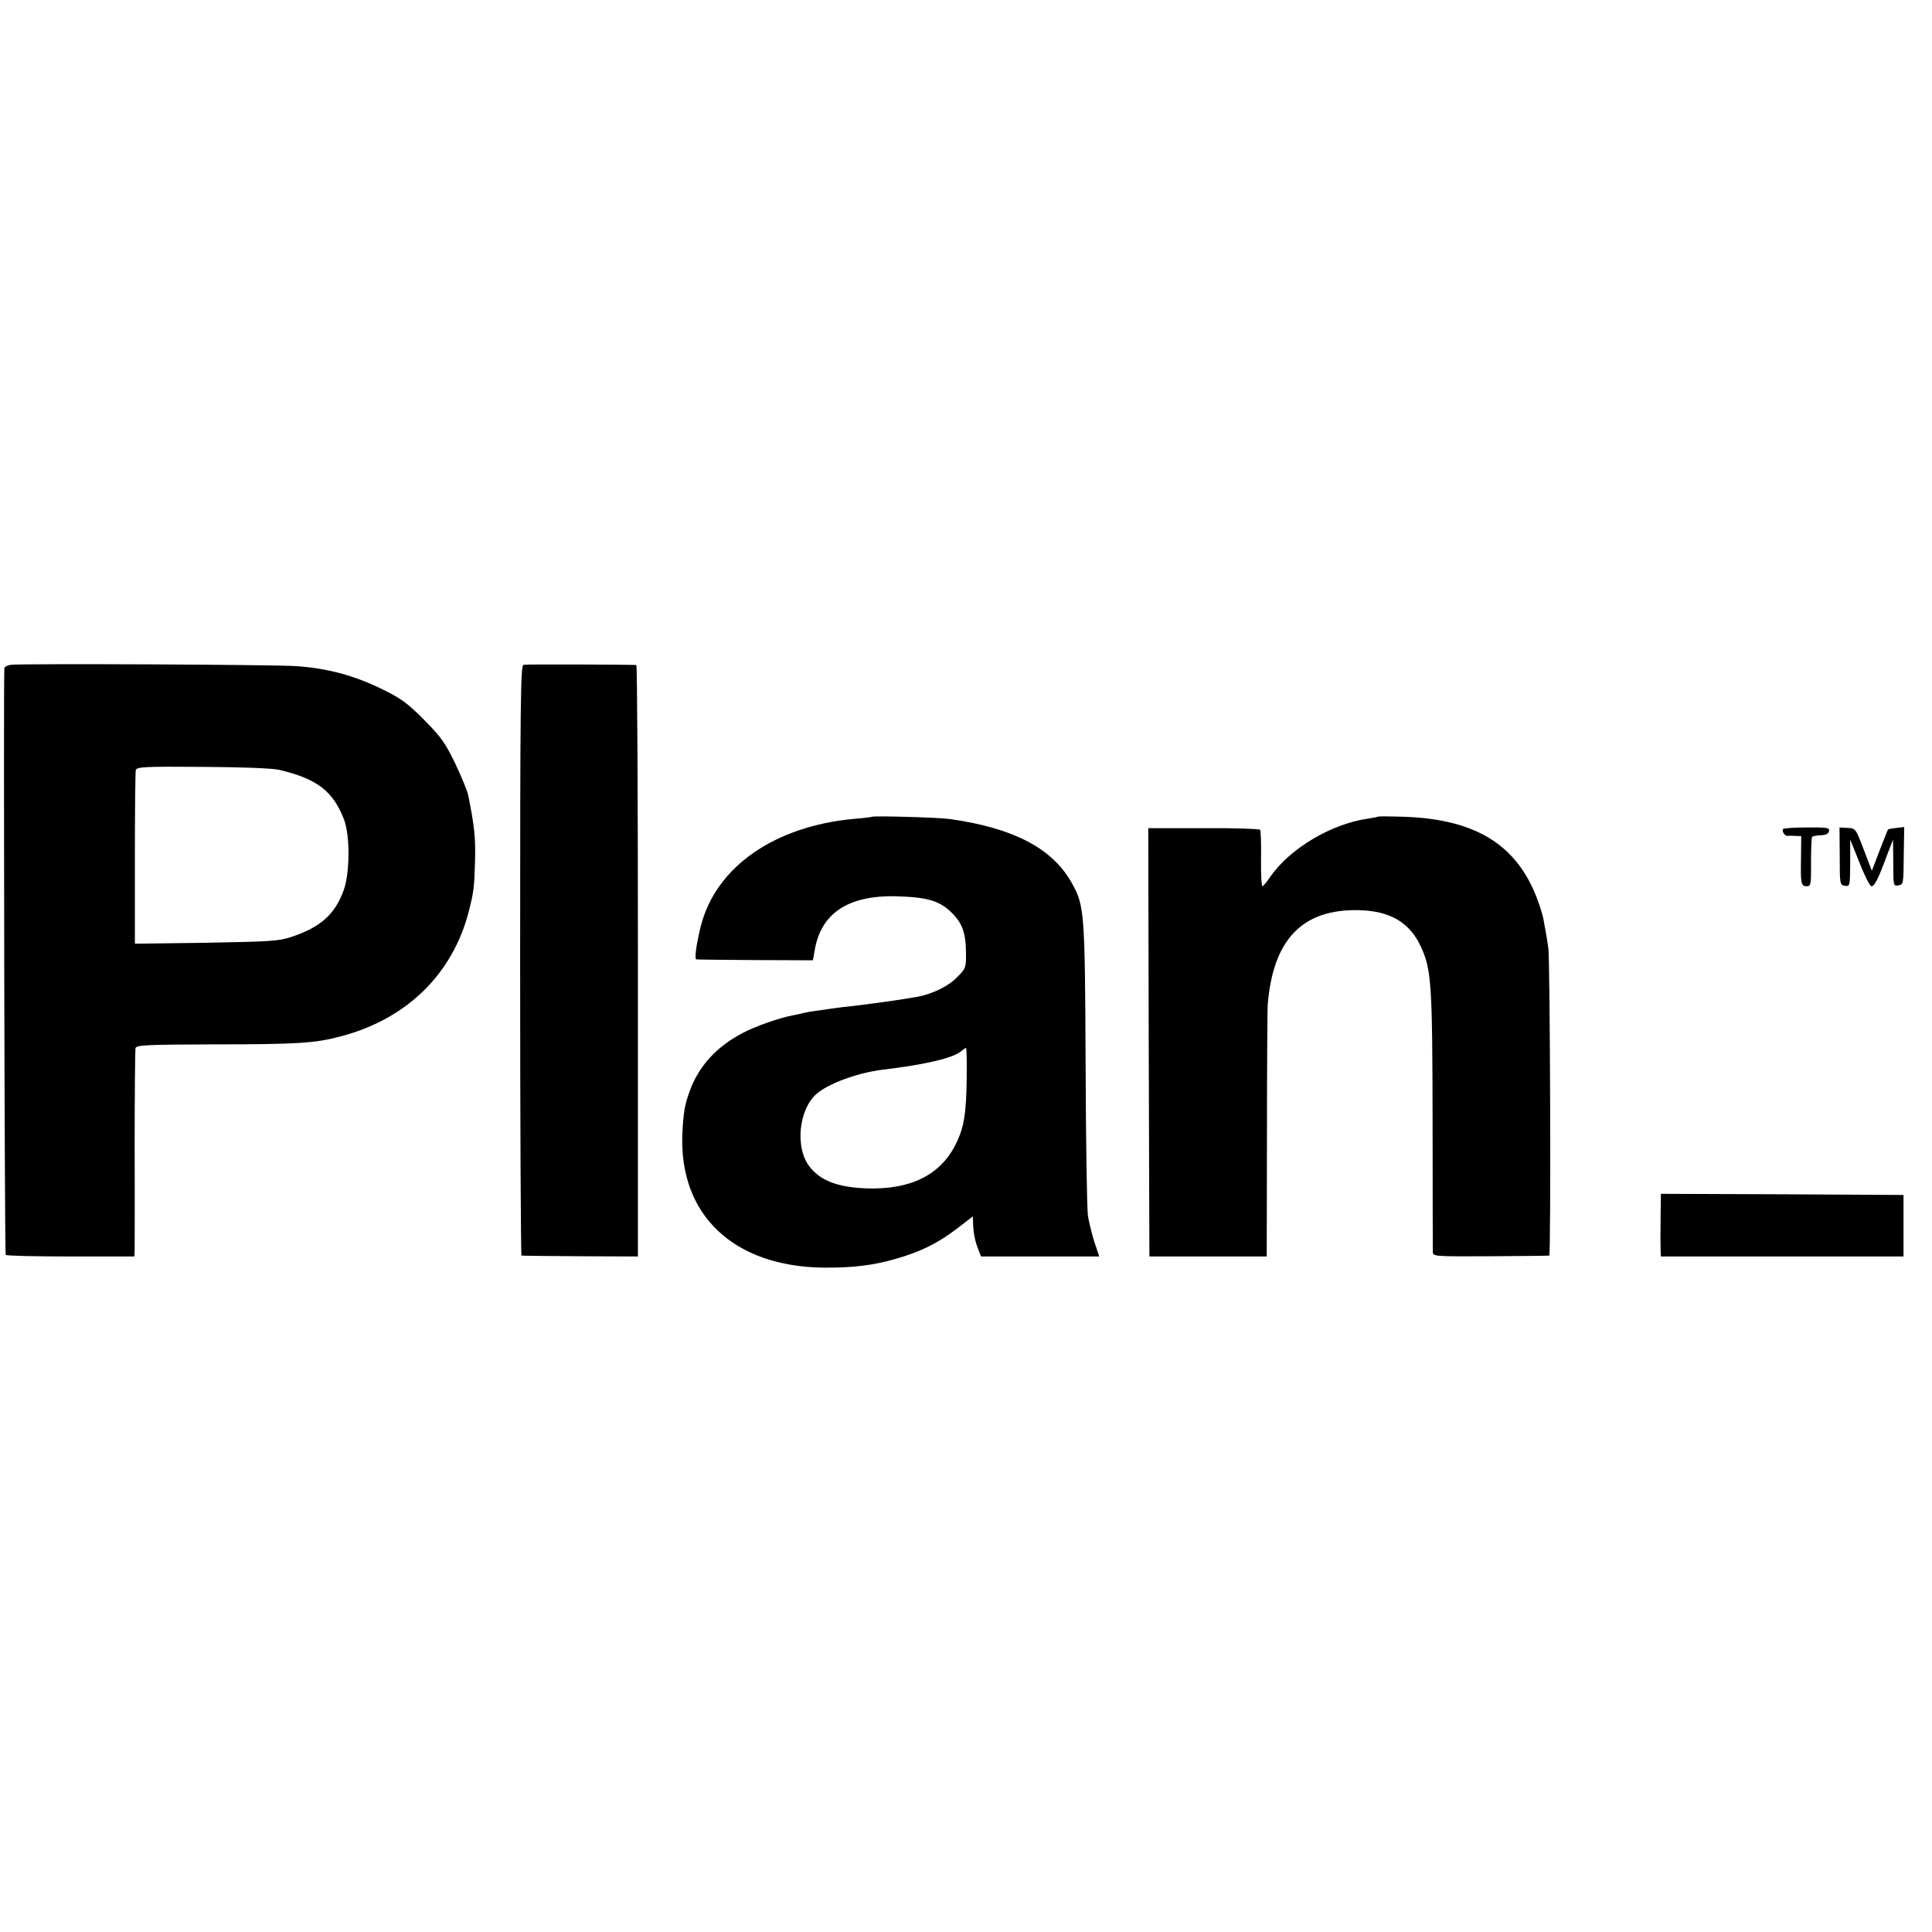
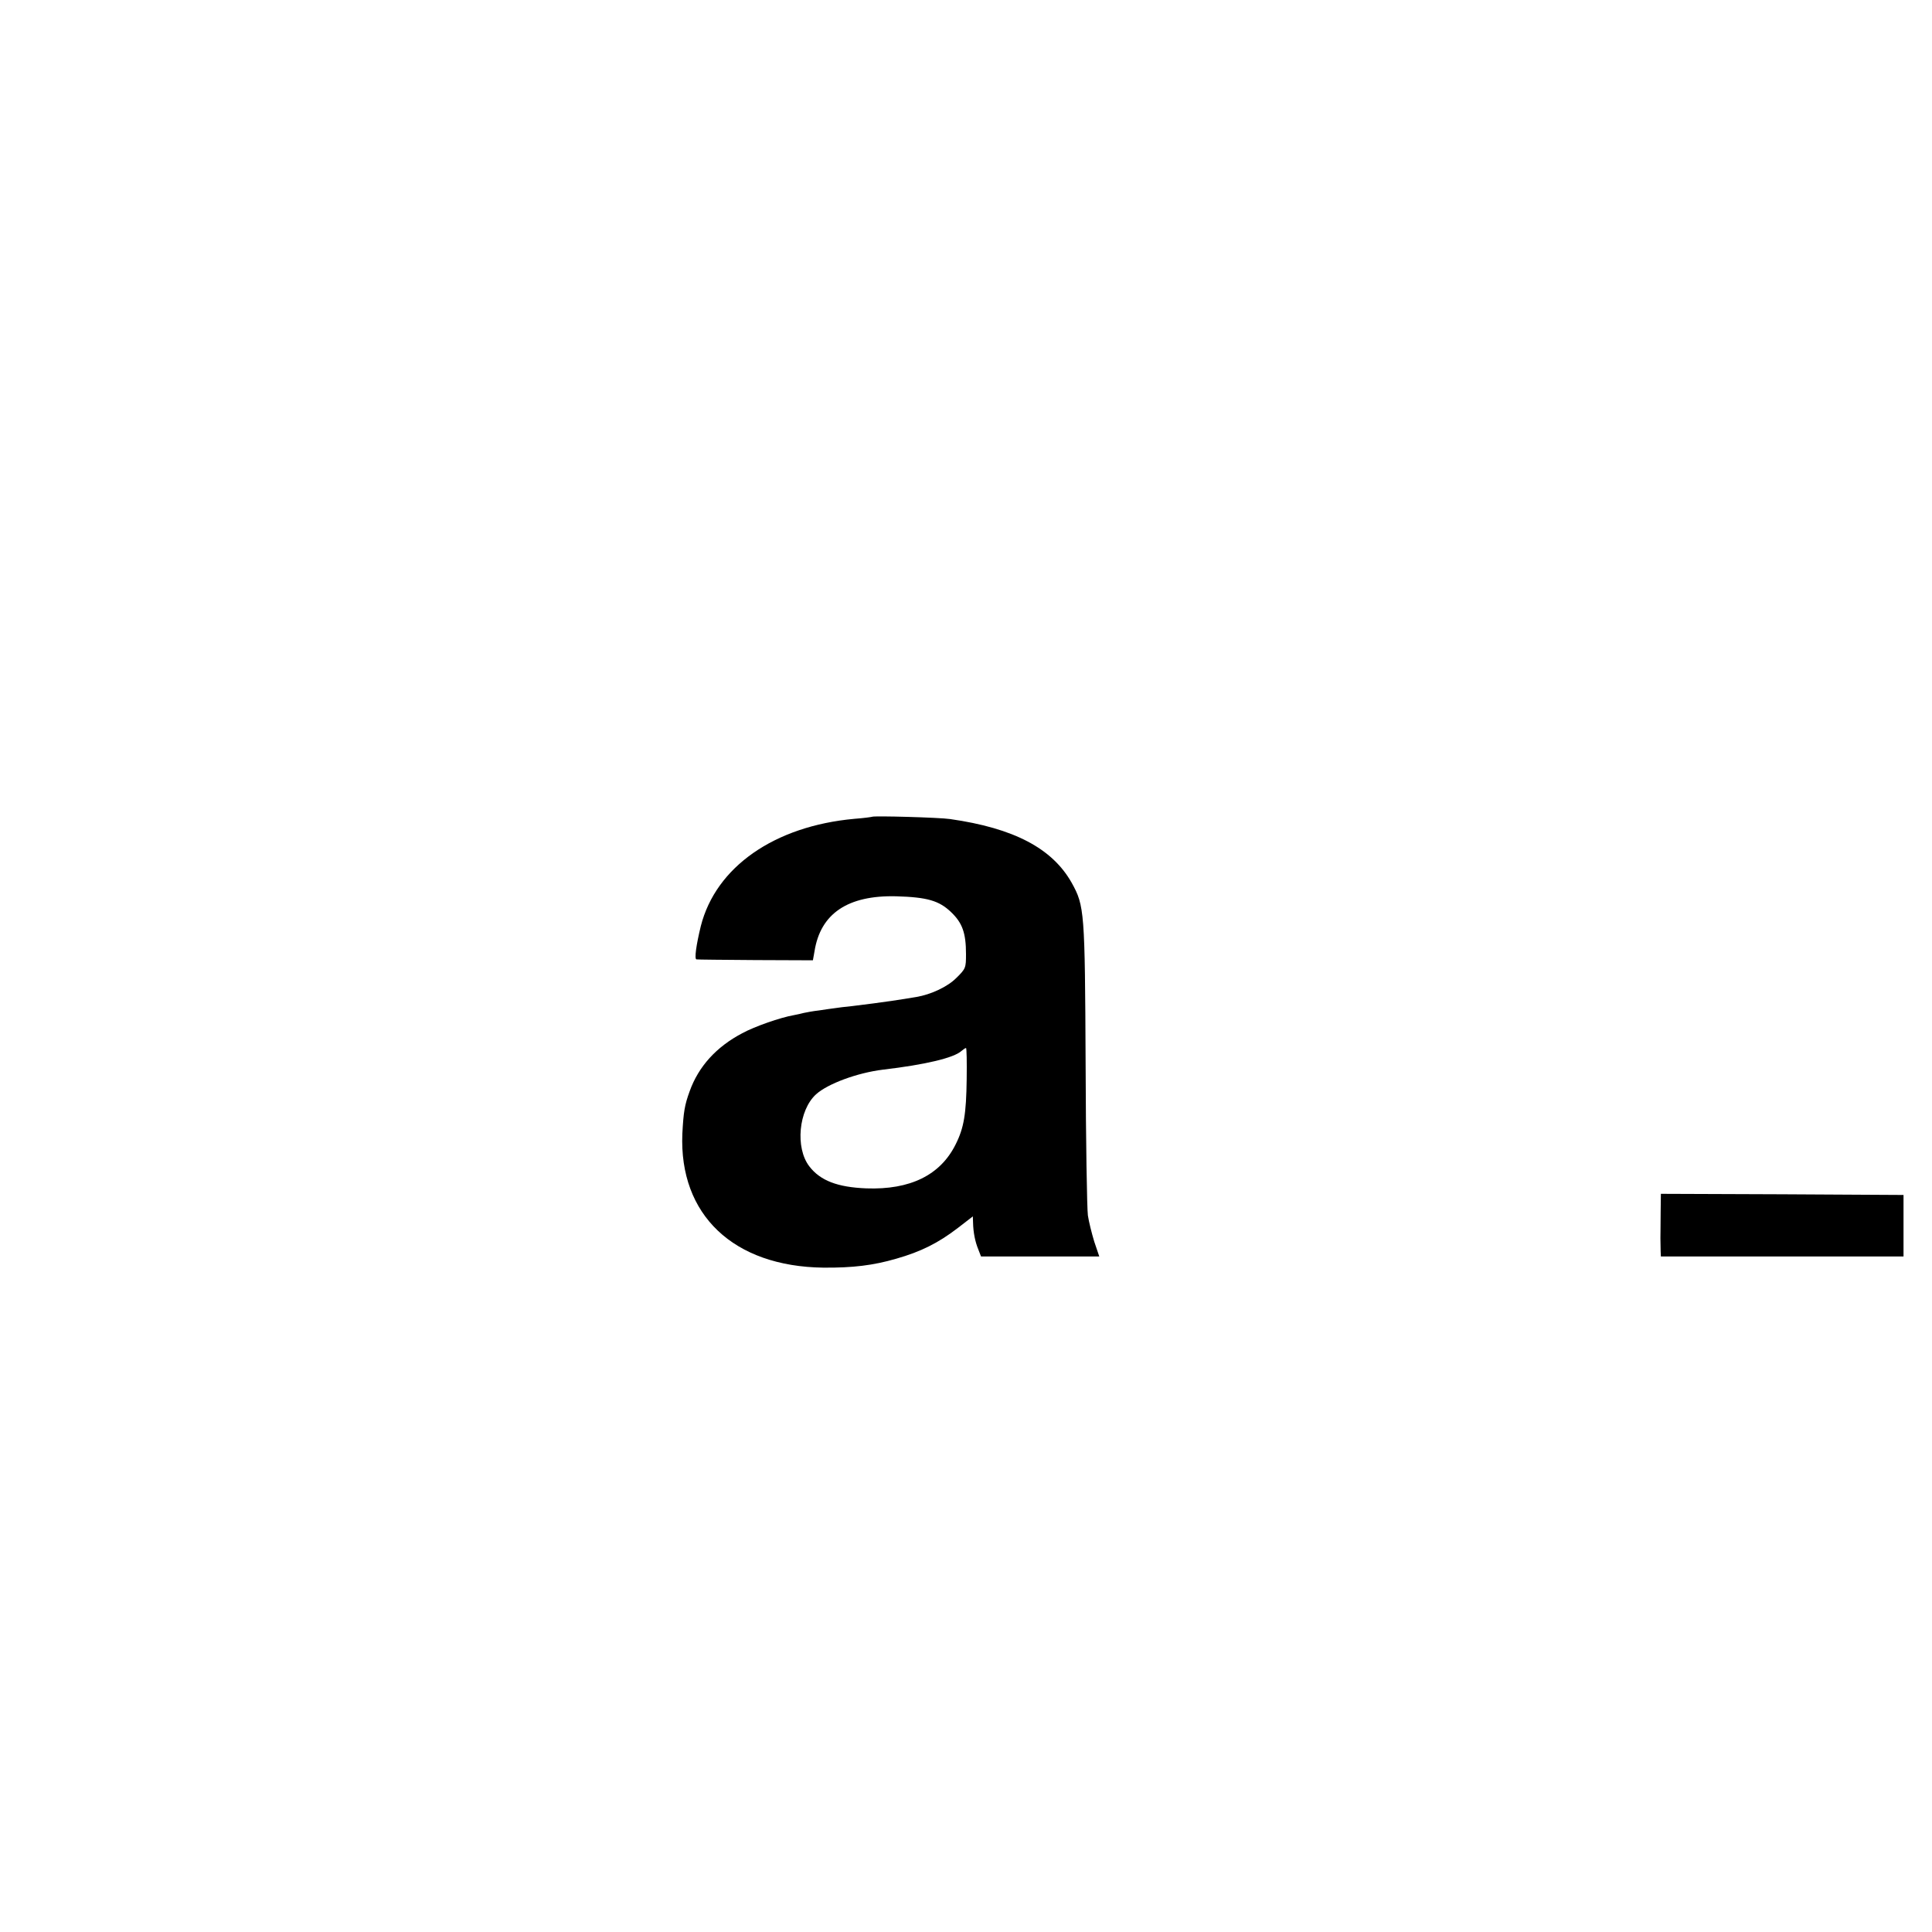
<svg xmlns="http://www.w3.org/2000/svg" version="1.0" width="848pt" height="848pt" viewBox="0 0 848 848" preserveAspectRatio="xMidYMid meet">
  <g transform="translate(0,848) scale(0.1,-0.1)" fill="#000000" stroke="none">
-     <path d="M48 5562 c-16 -2 -28 -9 -29 -15 -4 -89 1 -2570 6 -2575 3 -4 132 -7 286 -7 l279 0 1 30 c0 16 1 219 0 450 0 231 2 427 4 435 4 13 51 15 337 16 373 0 451 5 563 35 291 76 494 275 564 554 20 79 23 102 26 215 3 103 -3 156 -30 290 -4 19 -30 82 -57 139 -44 91 -62 116 -137 192 -75 75 -101 94 -192 138 -116 56 -230 87 -365 97 -88 7 -1204 12 -1256 6z m1177 -461 c167 -39 237 -94 285 -218 27 -71 26 -236 -2 -312 -39 -106 -103 -162 -231 -204 -55 -18 -95 -20 -374 -25 l-311 -4 0 373 c0 206 2 381 4 389 4 14 39 16 292 14 178 -1 306 -6 337 -13z" />
-     <path d="M2298 5562 c-13 -3 -15 -146 -15 -1297 0 -712 3 -1296 6 -1296 3 -1 120 -2 259 -3 l252 -1 0 1297 c0 714 -3 1298 -7 1299 -24 2 -482 4 -495 1z" />
    <path d="M3828 4895 c-2 -1 -37 -6 -78 -9 -351 -32 -608 -211 -674 -471 -20 -82 -29 -145 -19 -146 4 -1 121 -2 260 -3 l251 -1 7 39 c26 166 146 247 358 242 137 -4 189 -19 242 -70 49 -47 65 -91 65 -184 0 -60 -1 -64 -43 -105 -38 -38 -110 -72 -175 -83 -64 -11 -154 -24 -187 -28 -22 -3 -65 -8 -95 -12 -30 -3 -64 -7 -75 -9 -11 -1 -42 -6 -70 -10 -27 -3 -58 -9 -67 -11 -10 -3 -30 -7 -45 -10 -57 -10 -170 -49 -225 -79 -114 -60 -192 -146 -231 -255 -22 -60 -27 -91 -32 -186 -15 -356 224 -583 619 -588 130 -1 219 10 319 39 109 31 185 69 271 135 l66 51 1 -28 c1 -43 9 -83 23 -117 l12 -31 260 0 259 0 -22 65 c-11 36 -24 88 -28 115 -4 28 -9 327 -10 665 -3 671 -5 694 -61 795 -85 151 -253 240 -534 280 -46 7 -336 15 -342 10z m415 -1151 c-2 -154 -12 -215 -49 -288 -67 -134 -199 -199 -392 -192 -126 5 -202 34 -250 97 -62 81 -47 246 30 316 51 46 180 94 293 108 188 22 312 52 345 82 8 7 17 13 20 13 3 0 4 -61 3 -136z" />
-     <path d="M6049 4896 c-2 -2 -22 -6 -44 -9 -162 -23 -343 -131 -430 -256 -15 -23 -31 -41 -34 -41 -4 0 -7 54 -6 120 1 66 -1 124 -4 128 -4 4 -115 8 -249 7 l-242 0 2 -940 3 -940 258 0 257 0 1 530 c0 291 2 548 3 570 22 291 152 426 401 420 136 -3 223 -54 272 -161 46 -100 50 -163 51 -761 0 -307 1 -567 1 -578 1 -20 7 -20 254 -19 138 1 254 2 257 3 8 2 4 1290 -4 1350 -4 30 -10 63 -12 75 -2 12 -7 36 -10 55 -4 19 -17 61 -30 94 -91 232 -270 341 -580 352 -62 2 -113 2 -115 1z" />
-     <path d="M7826 4841 c-6 -10 9 -32 20 -30 5 1 20 1 35 0 l25 -1 -1 -97 c-2 -113 0 -123 26 -123 17 0 19 9 18 106 0 58 2 108 5 111 3 3 20 6 38 7 22 1 34 6 36 18 3 15 -7 17 -97 16 -56 0 -103 -3 -105 -7z" />
-     <path d="M8075 4721 c0 -123 1 -126 23 -129 22 -3 22 -1 23 100 l0 103 41 -102 c22 -57 46 -103 52 -103 14 0 30 32 70 140 l25 65 1 -102 c0 -101 0 -103 23 -99 21 3 22 6 23 130 l2 126 -35 -4 c-18 -2 -35 -5 -36 -7 -2 -2 -18 -44 -37 -92 l-34 -89 -36 94 c-35 92 -36 93 -71 94 l-35 2 1 -127z" />
    <path d="M7289 3160 c0 -44 -1 -96 -1 -115 0 -19 1 -45 1 -58 l1 -22 533 0 532 0 0 135 0 135 -532 3 -533 2 -1 -80z" />
  </g>
</svg>